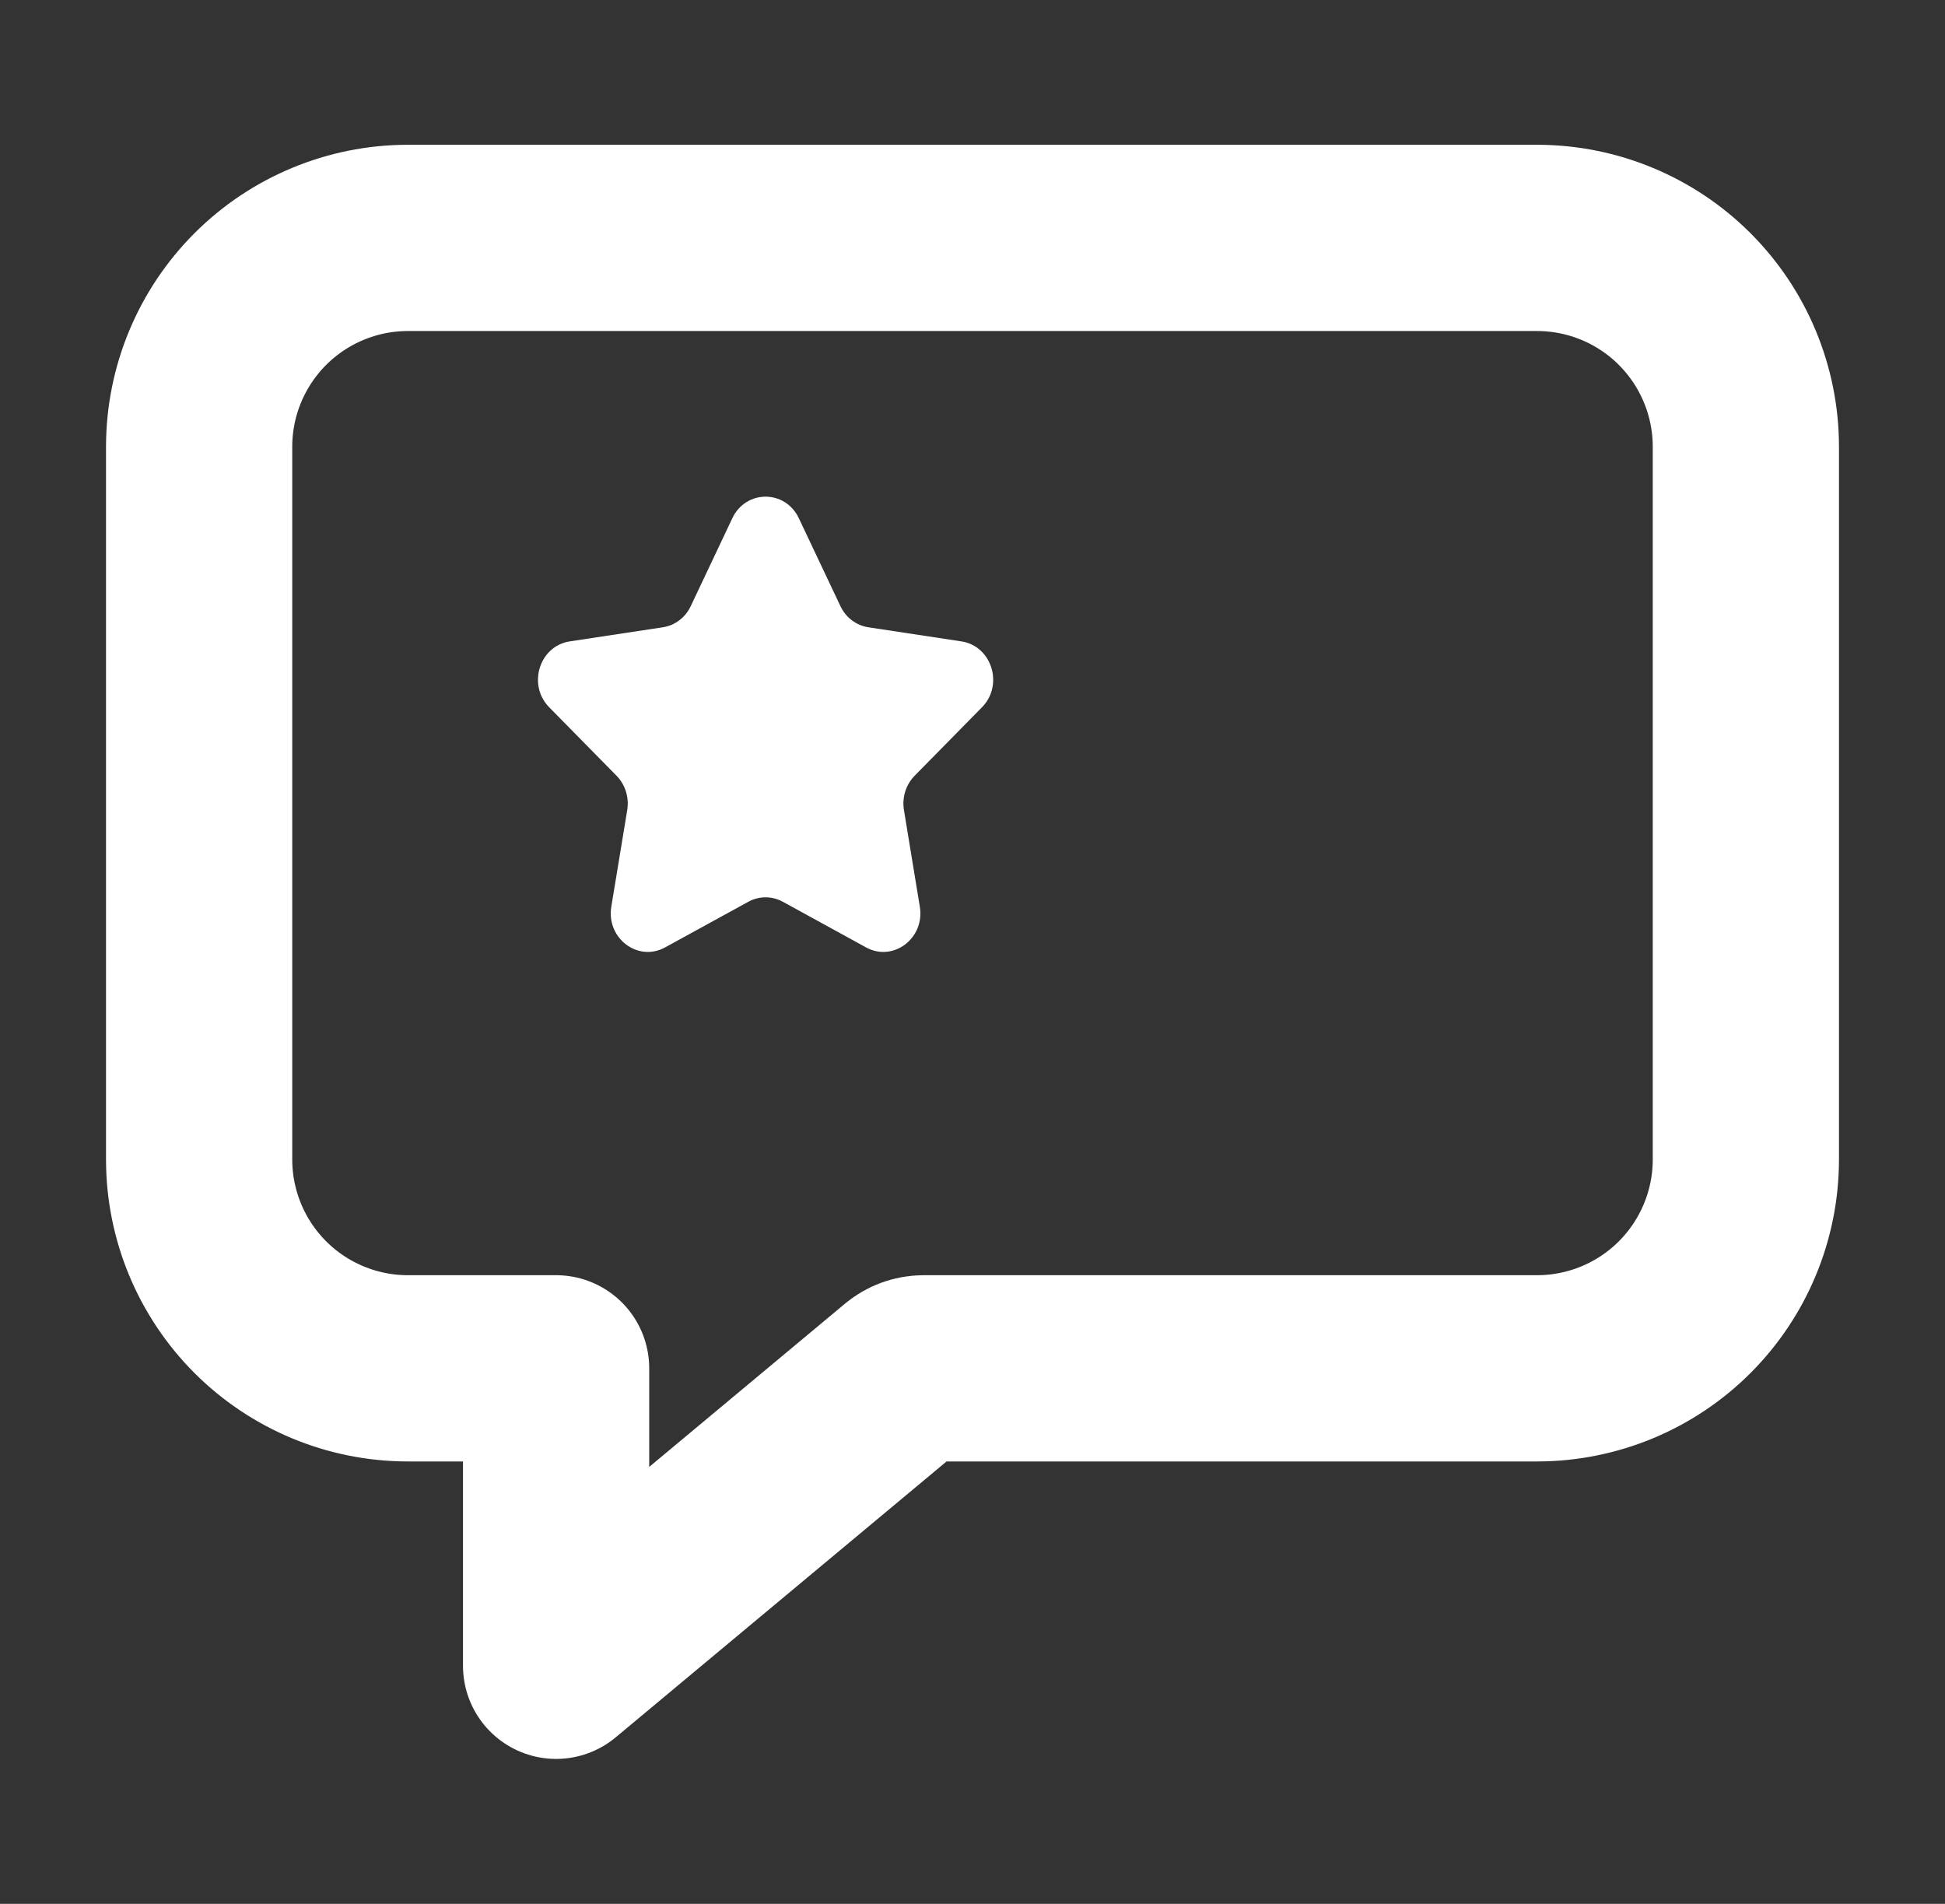
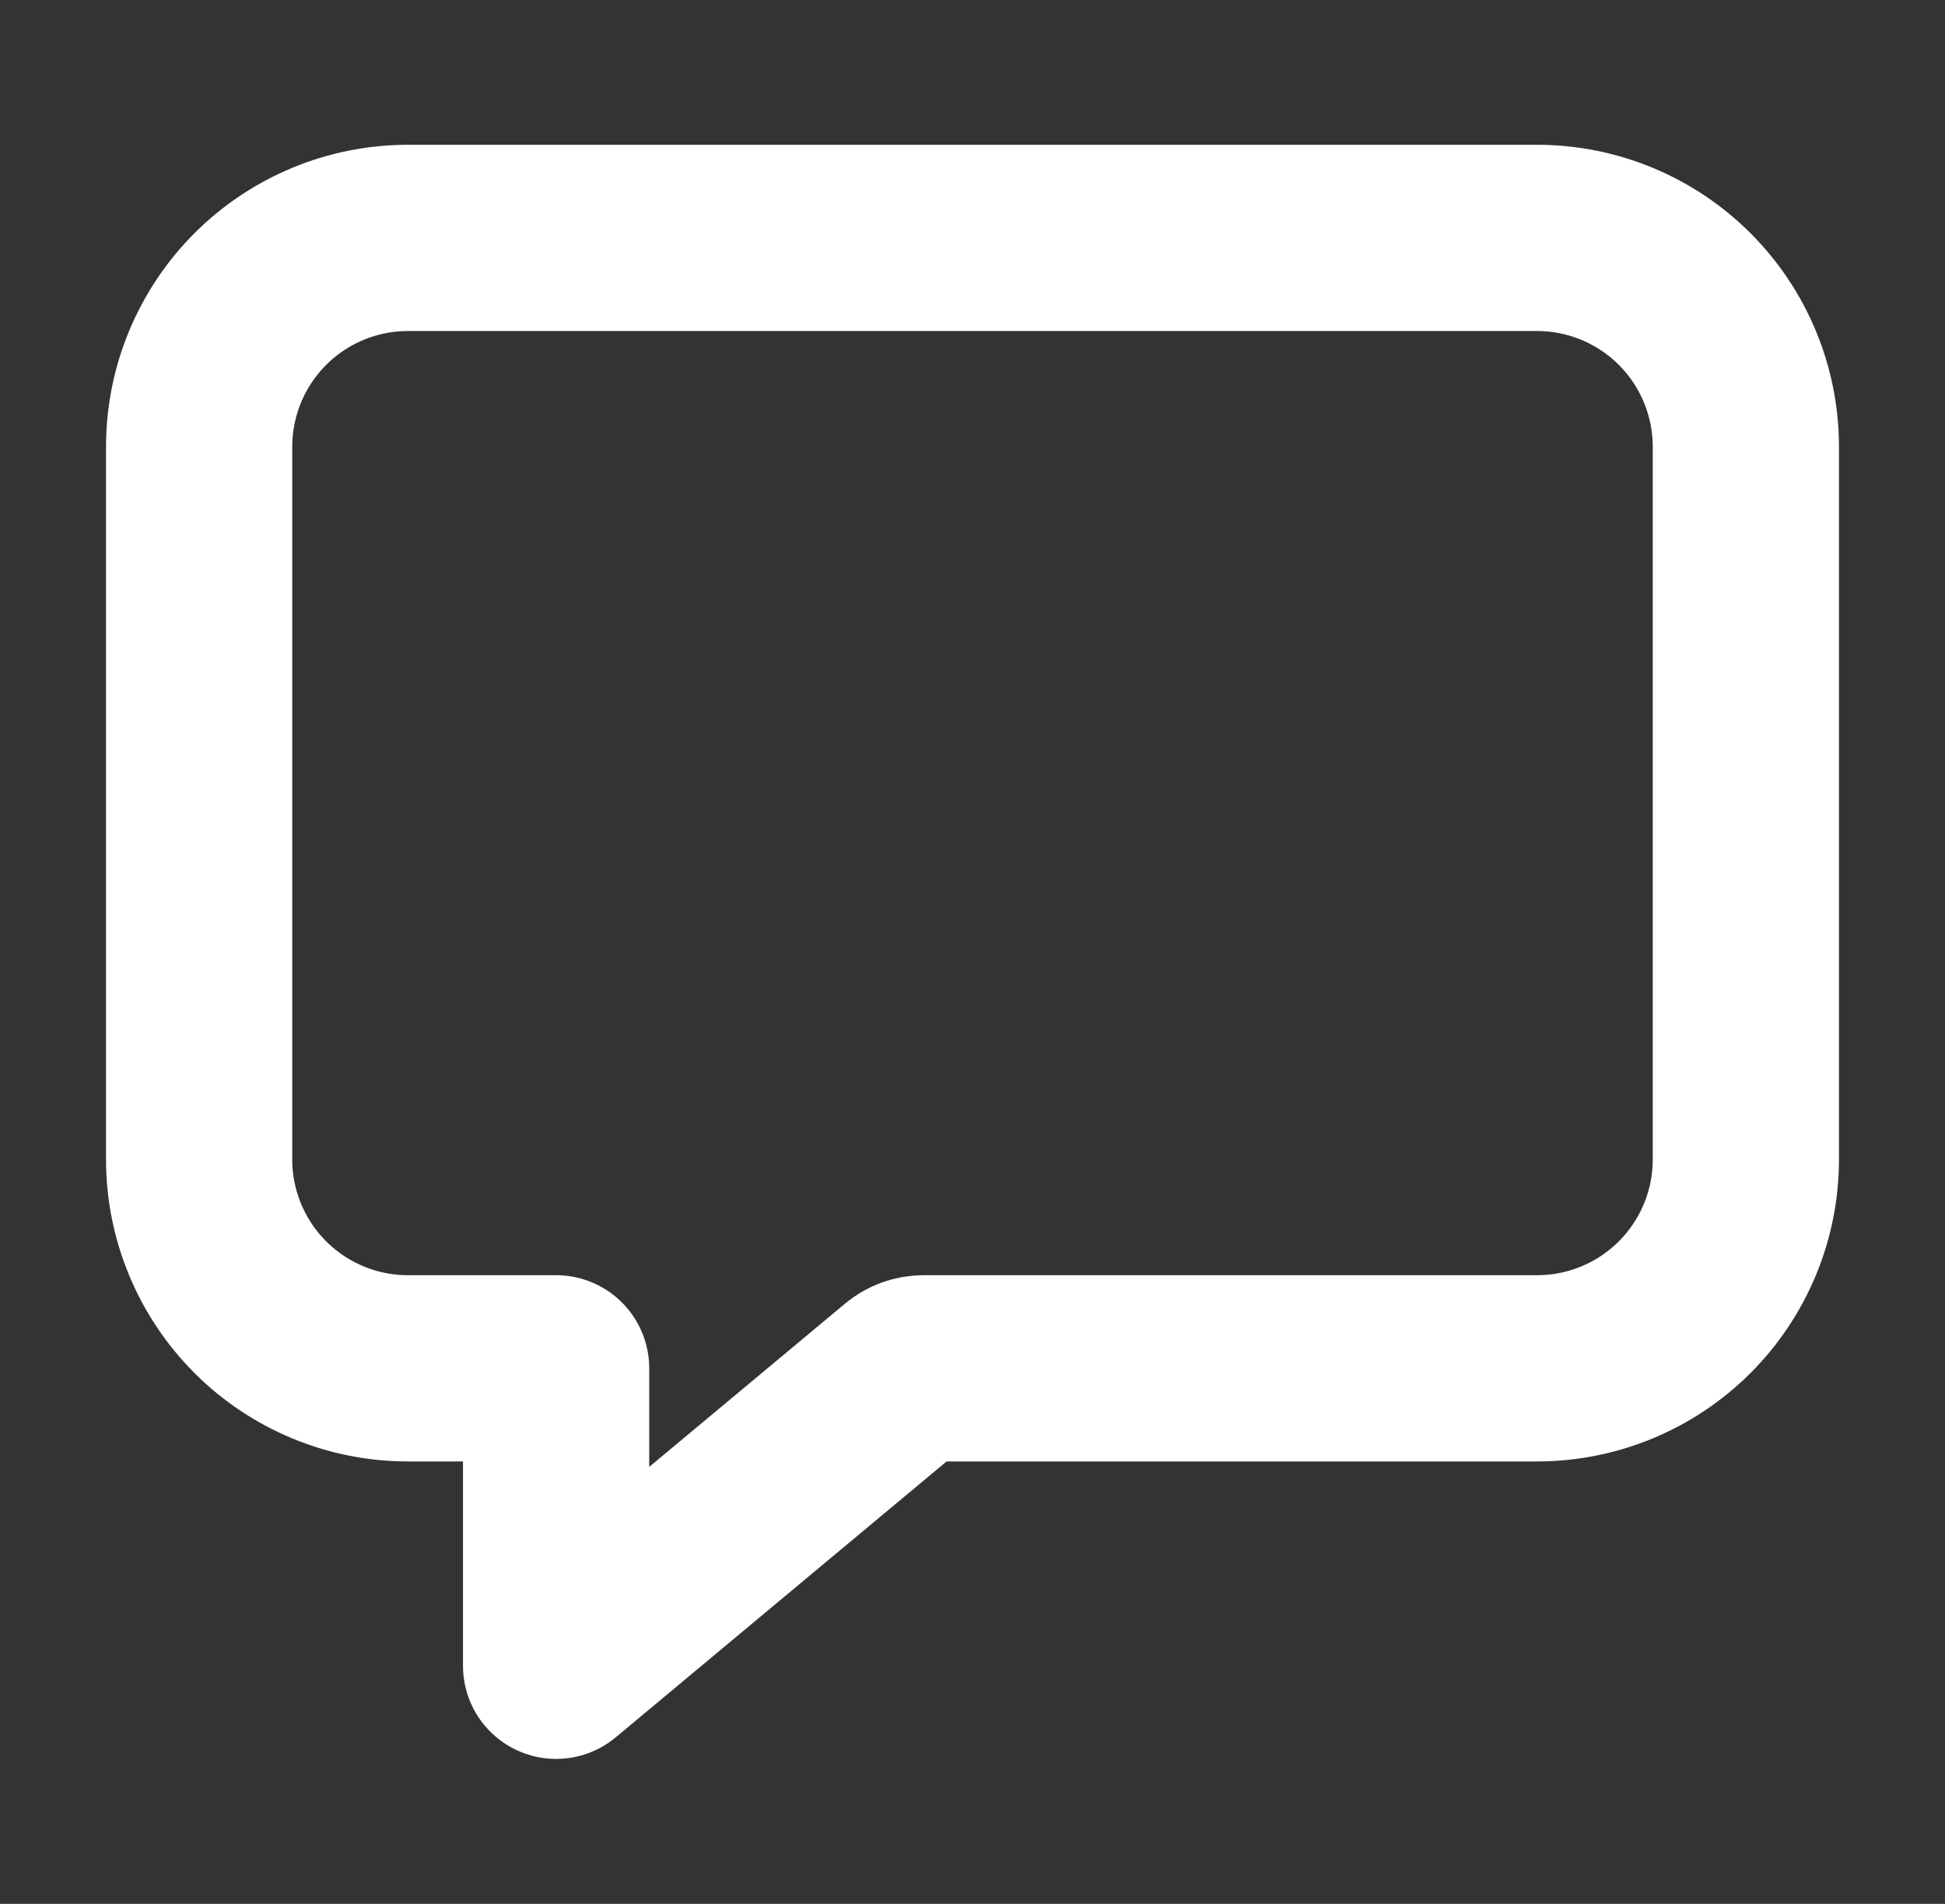
<svg xmlns="http://www.w3.org/2000/svg" width="47" height="46" viewBox="0 0 47 46" fill="none">
  <rect x="0" y="0" width="47" height="46" fill="#333333" stroke="none" />
  <path d="M37.156 5.748H9.844C8.511 5.752 7.233 6.283 6.29 7.226C5.348 8.169 4.816 9.446 4.812 10.78V28.029C4.816 29.363 5.348 30.64 6.29 31.583C7.233 32.526 8.511 33.057 9.844 33.061H13.438V40.248L21.858 33.228C21.987 33.12 22.15 33.061 22.319 33.061H37.156C38.489 33.057 39.767 32.526 40.71 31.583C41.652 30.64 42.184 29.363 42.188 28.029V10.78C42.184 9.446 41.652 8.169 40.71 7.226C39.767 6.283 38.489 5.752 37.156 5.748V5.748Z" stroke="white" stroke-width="4.5" stroke-linejoin="round" />
-   <path fill-rule="evenodd" clip-rule="evenodd" d="M19.303 12.52L20.309 14.646C20.439 14.921 20.691 15.112 20.983 15.156L23.232 15.497C23.967 15.609 24.26 16.55 23.729 17.089L22.101 18.744C21.89 18.959 21.794 19.268 21.843 19.57L22.227 21.907C22.353 22.669 21.586 23.251 20.928 22.891L18.917 21.788C18.656 21.645 18.344 21.645 18.083 21.788L16.071 22.891C15.414 23.251 14.647 22.669 14.772 21.907L15.157 19.57C15.206 19.268 15.11 18.959 14.899 18.744L13.271 17.089C12.74 16.55 13.033 15.609 13.767 15.497L16.017 15.156C16.309 15.112 16.561 14.921 16.691 14.646L17.697 12.52C18.026 11.827 18.974 11.827 19.303 12.52Z" fill="white" />
</svg>